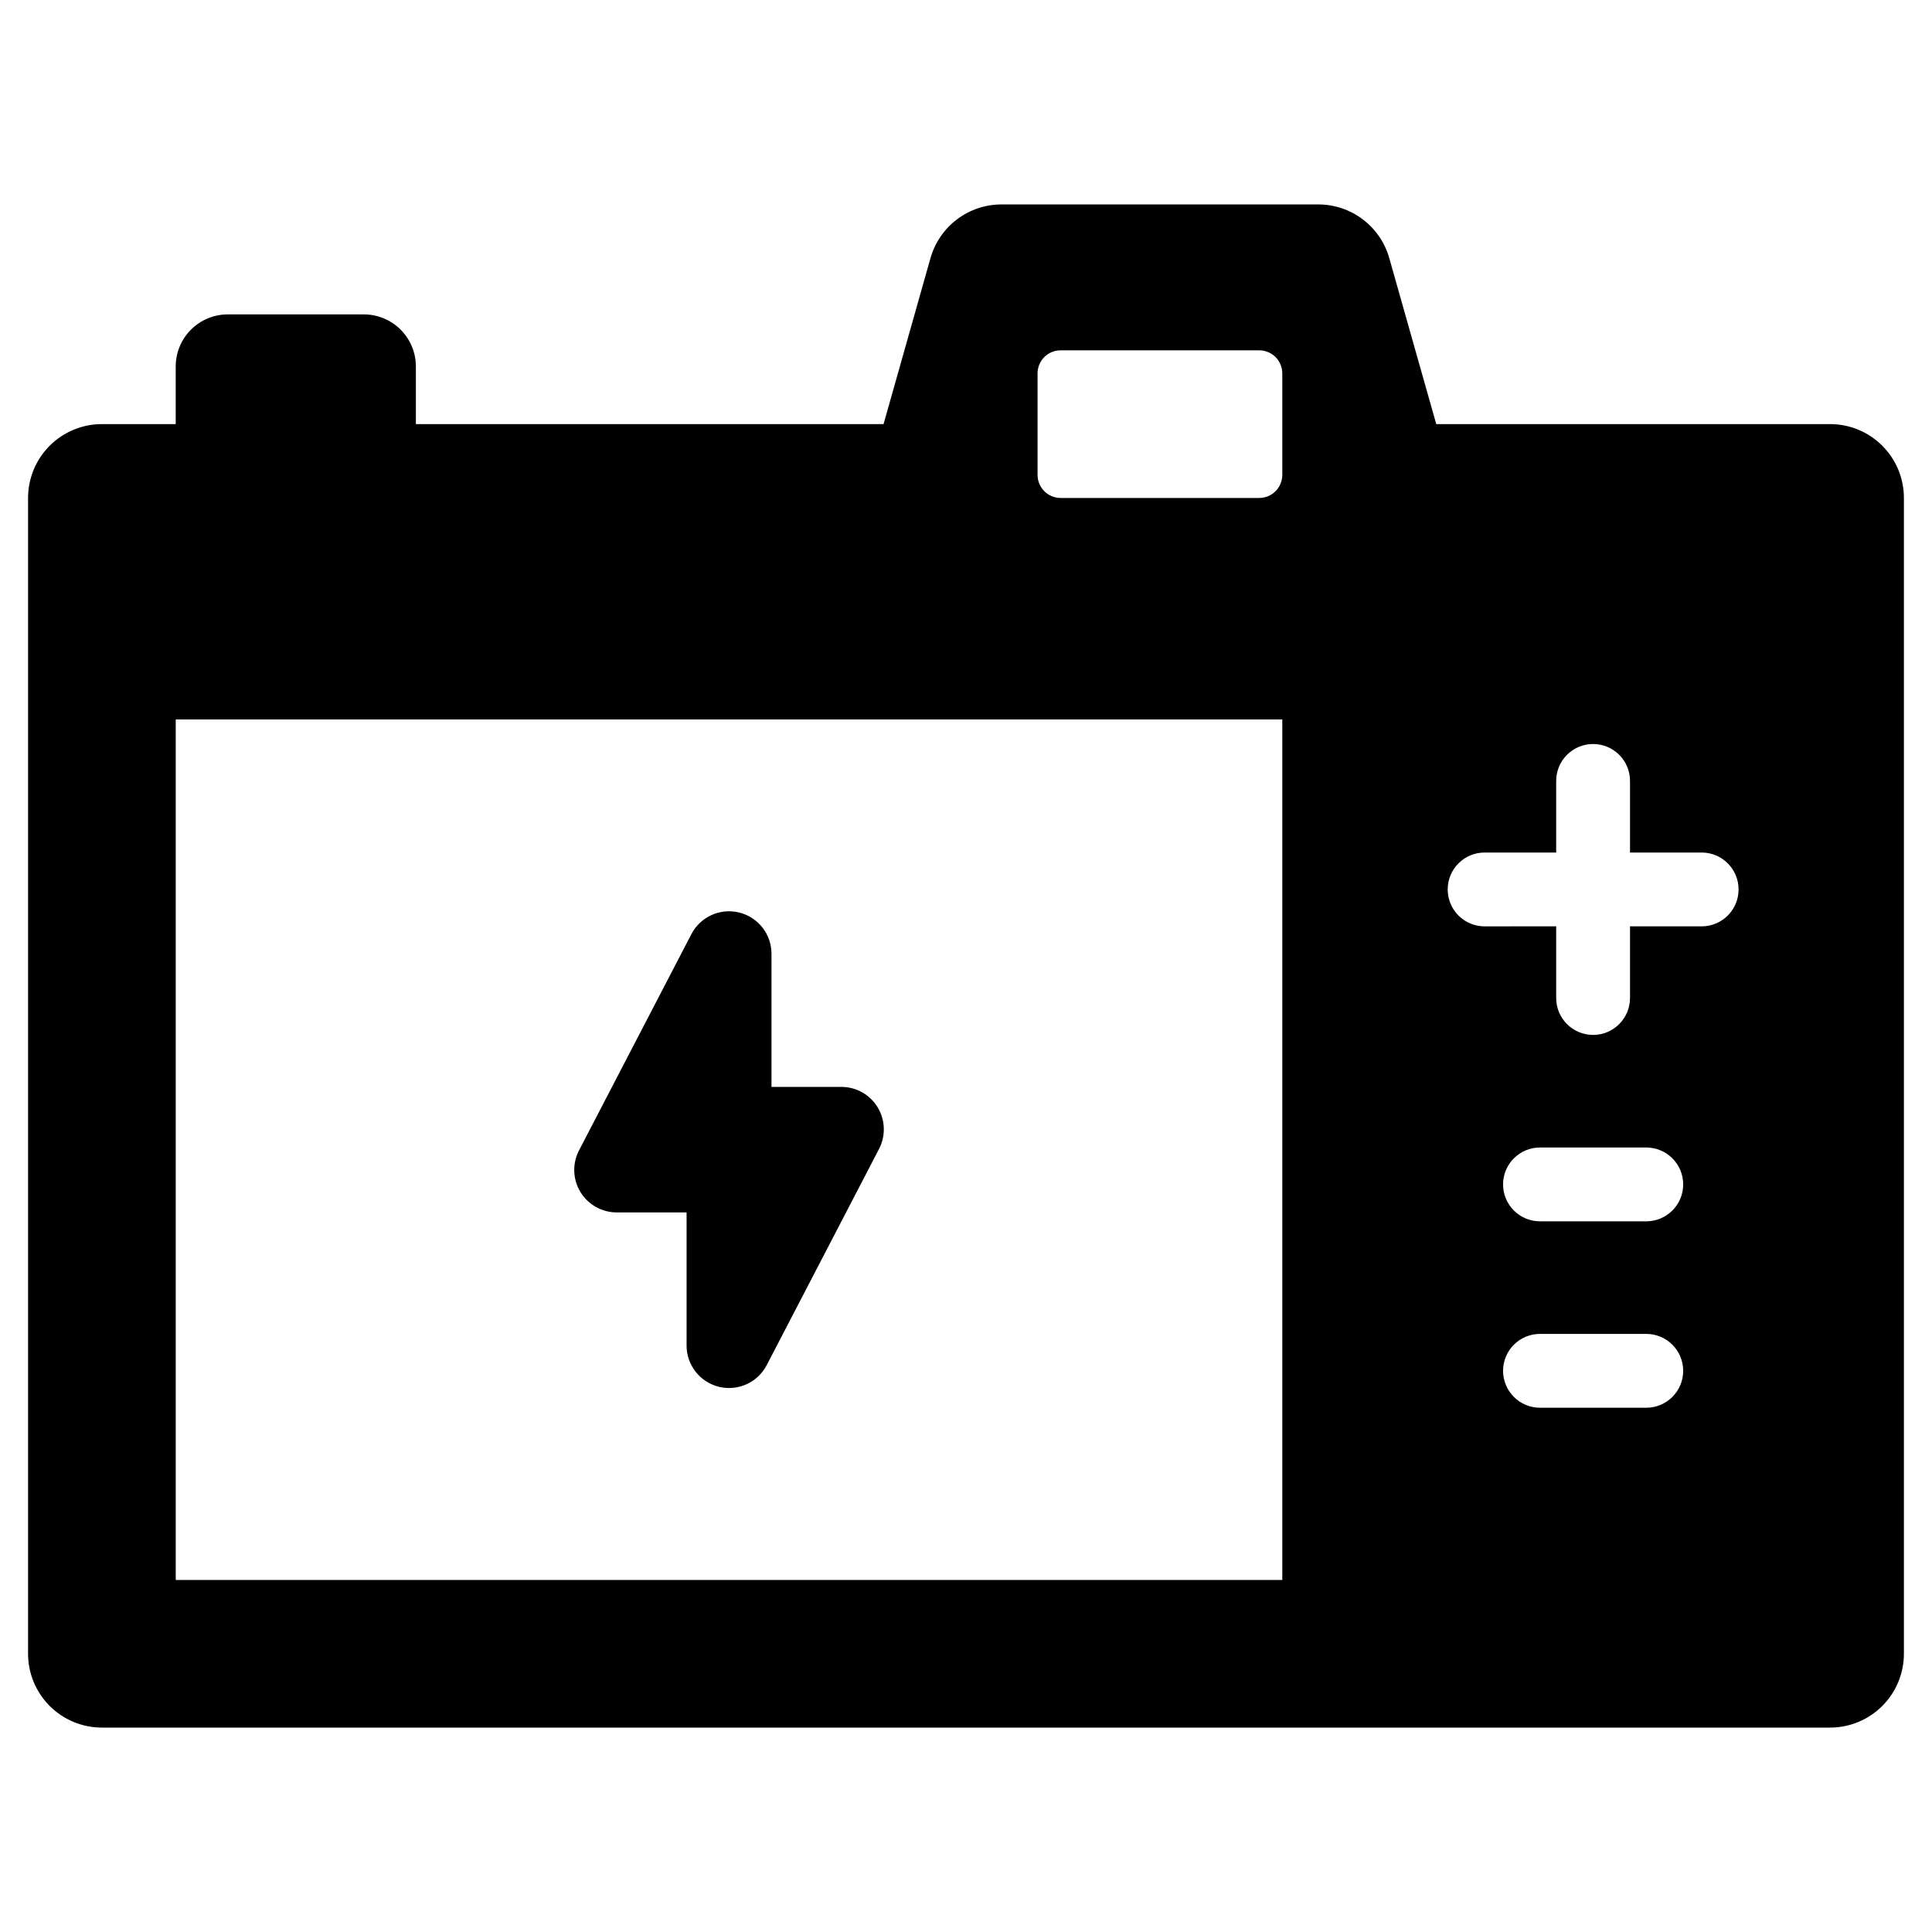
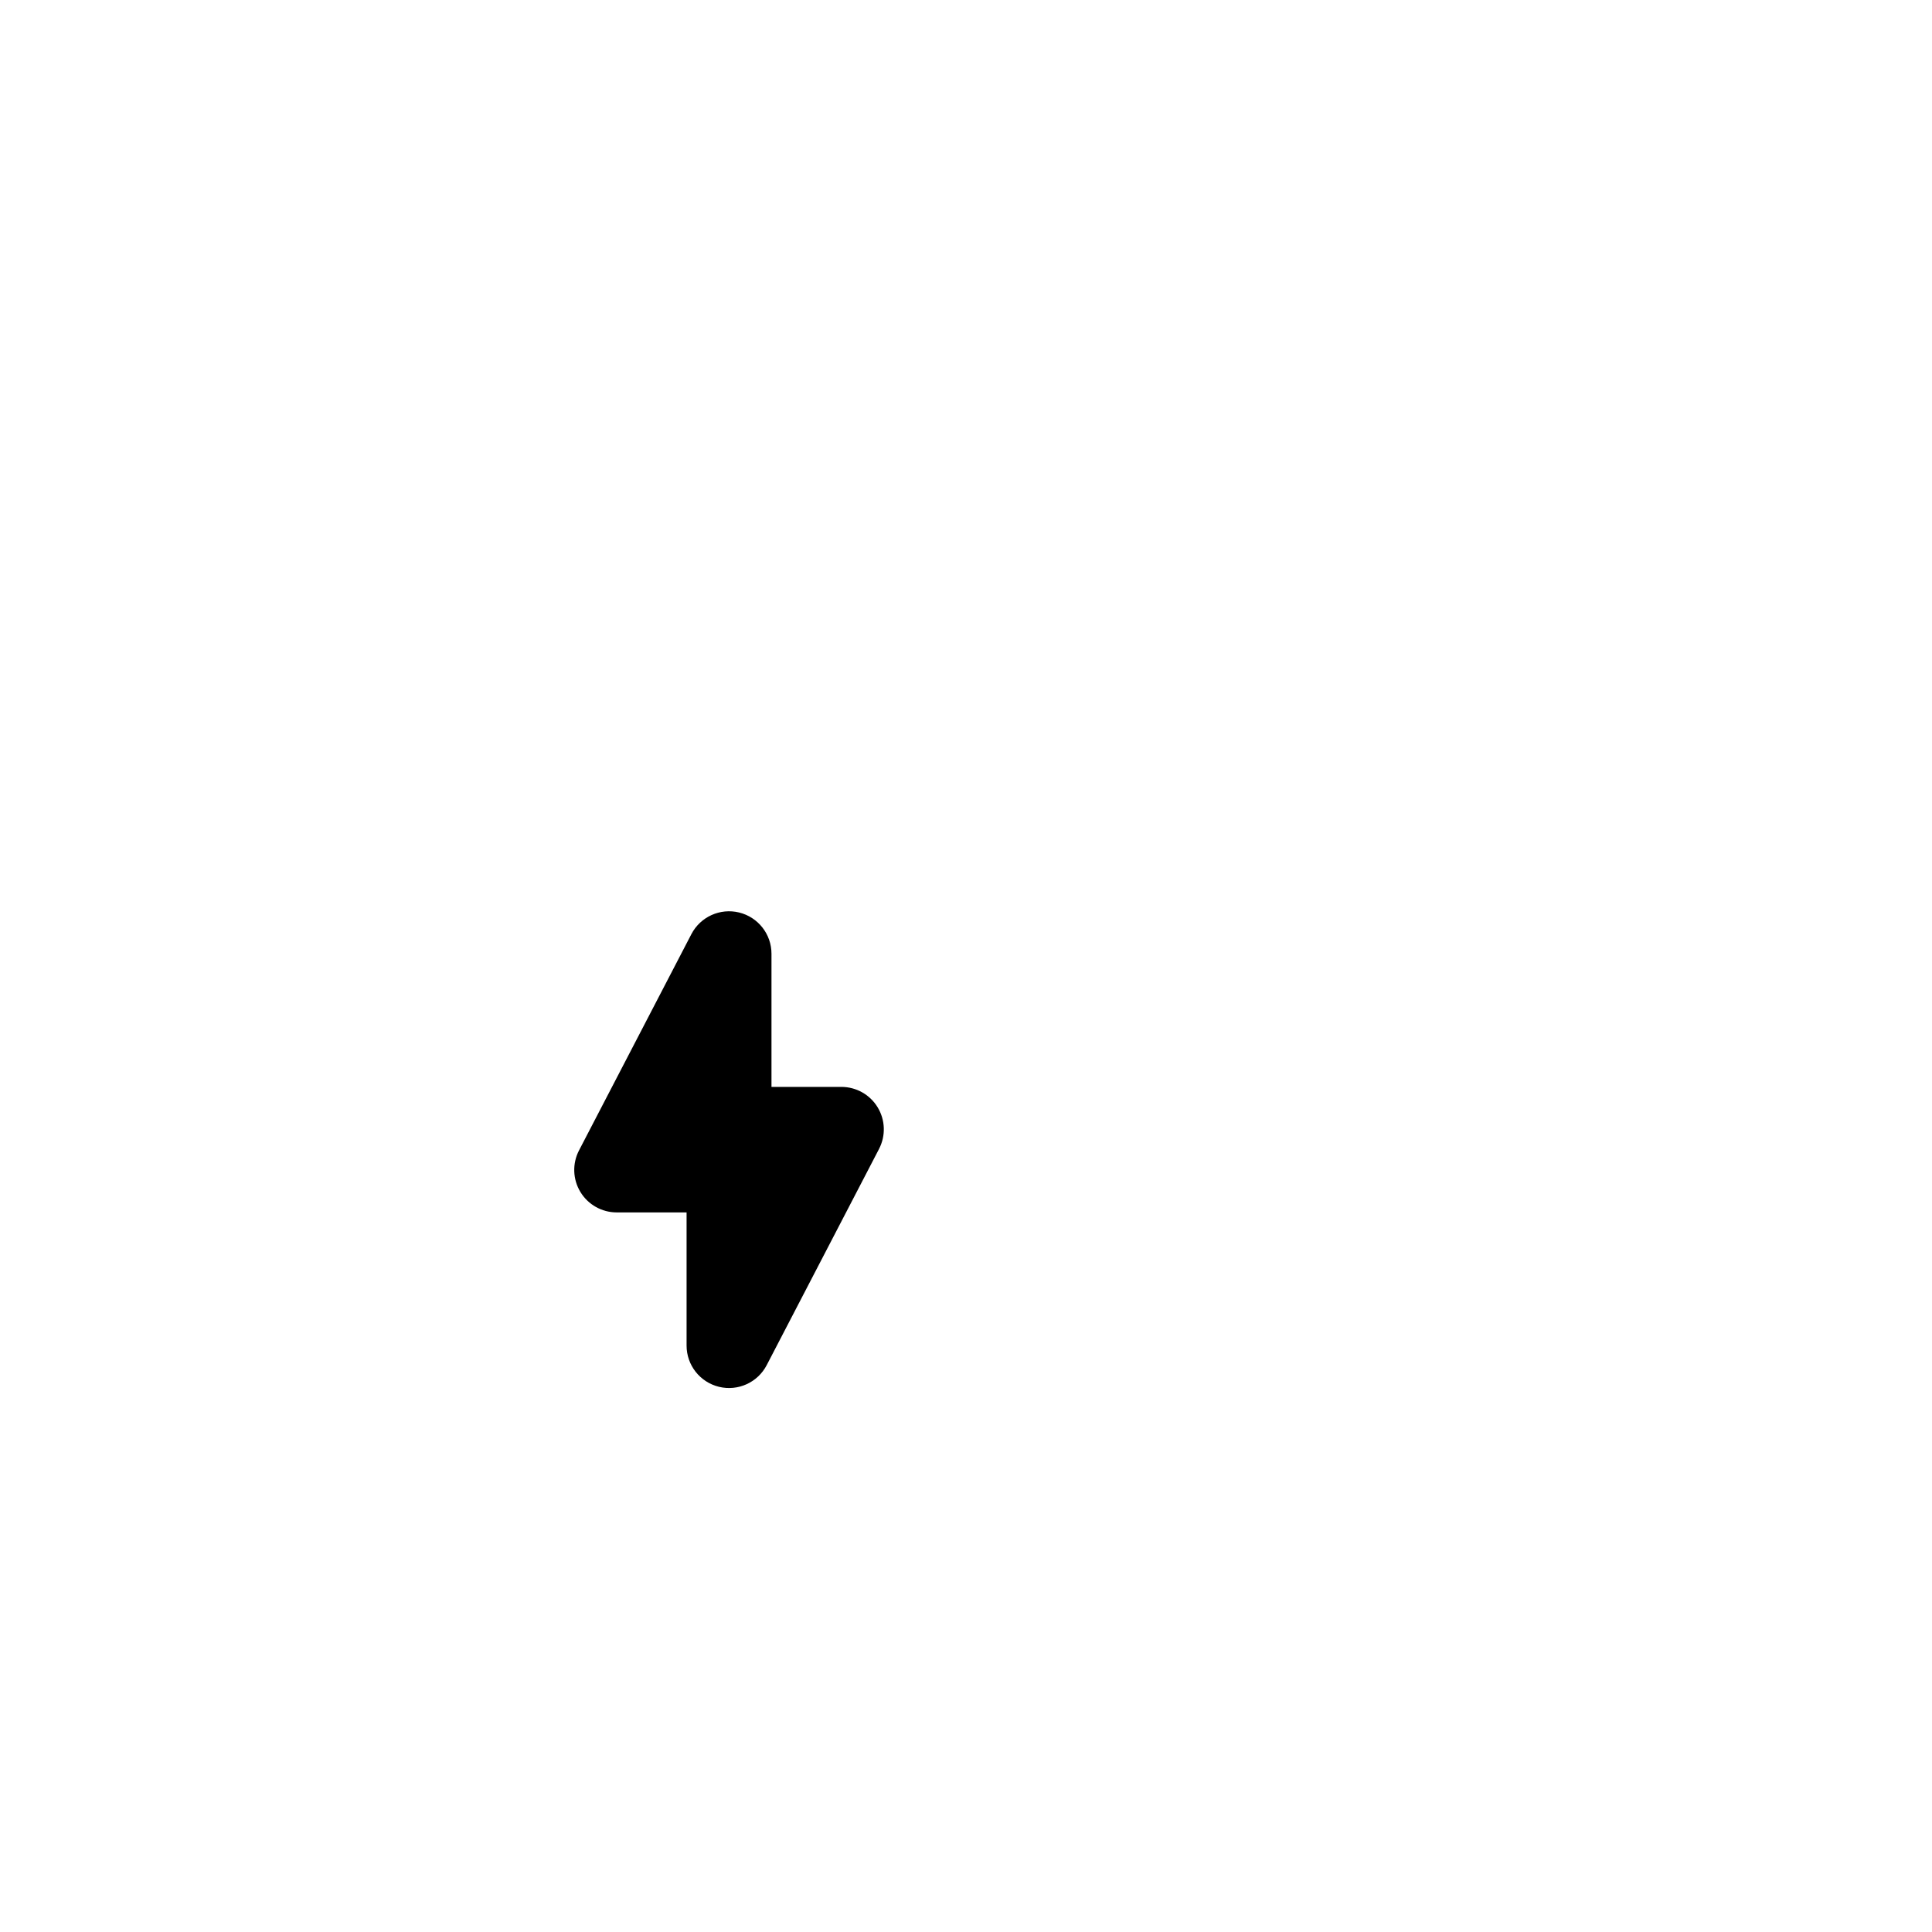
<svg xmlns="http://www.w3.org/2000/svg" fill="#000000" width="800px" height="800px" version="1.1" viewBox="144 144 512 512">
  <g>
-     <path d="m628.99 256.39h-104.37l-12.445-43.973c-1.156-4.102-3.621-7.711-7.019-10.281-3.394-2.57-7.539-3.961-11.801-3.961h-83.953 0.004c-4.262 0-8.406 1.391-11.801 3.961-3.398 2.57-5.863 6.18-7.023 10.281l-12.43 43.973h-123.94v-15.262c0-3.664-1.457-7.176-4.047-9.77-2.59-2.59-6.102-4.043-9.766-4.043h-36.02c-3.664 0-7.176 1.453-9.77 4.043-2.59 2.594-4.043 6.106-4.043 9.77v15.262h-19.566c-5.188 0-10.164 2.059-13.832 5.731-3.668 3.668-5.731 8.645-5.731 13.832v306.31c0 5.188 2.062 10.164 5.731 13.832 3.668 3.672 8.645 5.731 13.832 5.734h457.99c5.188-0.004 10.164-2.062 13.832-5.734 3.672-3.668 5.731-8.645 5.731-13.832v-306.31c0-5.188-2.059-10.164-5.731-13.832-3.668-3.672-8.645-5.731-13.832-5.731zm-145.17 306.31h-293.25v-228.05h293.25zm0-292.86v0.004c-0.004 3.383-2.742 6.121-6.125 6.125h-52.617c-3.379-0.008-6.113-2.746-6.117-6.125v-26.891c0.004-3.379 2.738-6.113 6.117-6.113h52.617c1.621-0.004 3.18 0.641 4.328 1.785 1.148 1.148 1.793 2.703 1.797 4.328zm96.465 247.22h-28.172l-0.004 0.004c-5.402 0-9.781-4.383-9.781-9.785 0-5.402 4.379-9.781 9.781-9.781h28.172c5.402 0 9.781 4.379 9.781 9.781 0 5.402-4.379 9.785-9.781 9.785zm0-49.402h-28.172l-0.004 0.004c-5.402 0-9.781-4.379-9.781-9.781s4.379-9.781 9.781-9.781h28.172c5.402 0 9.781 4.379 9.781 9.781s-4.379 9.781-9.781 9.781zm14.672-78.172h-18.988v18.992c0 5.402-4.379 9.785-9.781 9.785-5.406 0-9.785-4.383-9.785-9.785v-18.988l-18.969 0.004c-5.402 0-9.781-4.383-9.781-9.785 0-5.402 4.379-9.781 9.781-9.781h18.969v-18.977c0-5.402 4.379-9.781 9.785-9.781 5.402 0 9.781 4.379 9.781 9.781v18.977h18.988c5.402 0 9.781 4.379 9.781 9.781 0 5.402-4.379 9.785-9.781 9.785z" />
    <path d="m307.43 465.3h18.52v35.293c0 5.184 3.543 9.695 8.582 10.926 5.035 1.23 10.262-1.141 12.652-5.742l29.773-57.301h-0.004c1.812-3.488 1.672-7.668-0.367-11.027-2.039-3.359-5.684-5.41-9.613-5.41h-18.523v-35.289c0-5.188-3.543-9.699-8.578-10.93-5.039-1.23-10.262 1.141-12.652 5.742l-29.773 57.301c-1.812 3.488-1.672 7.668 0.367 11.027 2.043 3.359 5.688 5.41 9.617 5.41z" />
  </g>
</svg>